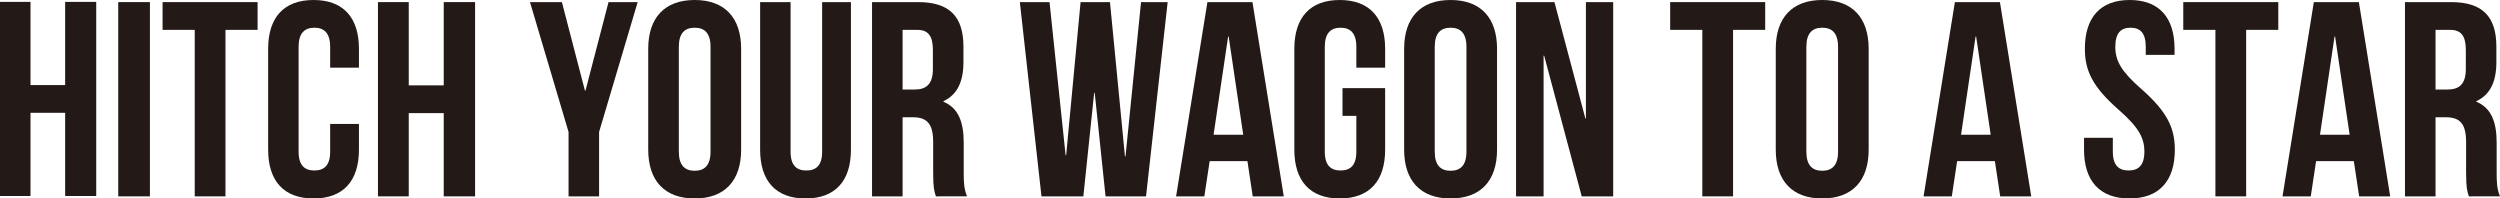
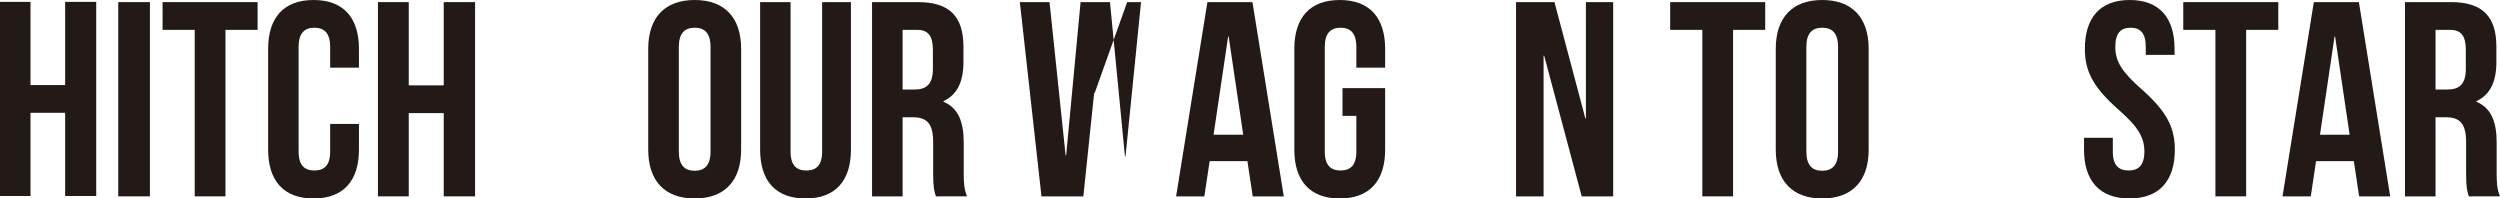
<svg xmlns="http://www.w3.org/2000/svg" height="94" viewBox="0 0 1184 94" width="1184">
  <g fill="#231916" fill-rule="evenodd" transform="translate(-1)">
    <path d="m15.446 92.818h-14.448v-91.926h14.448v39.397h16.414v-39.397h14.711v91.926h-14.711v-39.397h-16.414z" />
    <path d="m57 93h15v-92h-15z" />
    <path d="m78 1h45v13.143h-15.219v78.857h-14.559v-78.857h-15.222z" />
    <path d="m171 58.686v12.208c0 14.704-7.341 23.106-21.5 23.106-14.161 0-21.5-8.402-21.5-23.106v-47.788c0-14.704 7.339-23.106 21.5-23.106 14.159 0 21.5 8.402 21.5 23.106v8.927h-13.634v-9.848c0-6.564-2.884-9.057-7.471-9.057-4.593 0-7.474 2.493-7.474 9.057v49.628c0 6.564 2.881 8.927 7.474 8.927 4.587 0 7.471-2.363 7.471-8.927v-13.128z" />
    <path d="m194.584 93h-14.584v-92h14.584v39.429h16.568v-39.429h14.849v92h-14.849v-39.429h-16.568z" />
-     <path d="m270.272 62.509-18.272-61.509h15.115l10.914 41.924h.26l10.911-41.924h13.8l-18.269 61.509v30.491h-14.459z" />
    <path d="m322.493 71.814c0 6.564 2.898 9.057 7.507 9.057 4.612 0 7.51-2.493 7.51-9.057v-49.628c0-6.564-2.898-9.057-7.51-9.057-4.609 0-7.507 2.493-7.507 9.057zm-14.493-48.708c0-14.704 7.773-23.106 22-23.106s22 8.402 22 23.106v47.788c0 14.704-7.773 23.106-22 23.106s-22-8.402-22-23.106z" />
    <path d="m375.421 1v70.831c0 6.558 2.884 8.919 7.474 8.919 4.587 0 7.471-2.361 7.471-8.919v-70.831h13.634v69.914c0 14.691-7.341 23.086-21.5 23.086-14.156 0-21.5-8.395-21.5-23.086v-69.914z" />
    <path d="m428.473 14.143v28.259h5.659c5.393 0 8.684-2.366 8.684-9.726v-9.07c0-6.571-2.238-9.463-7.368-9.463zm15.789 78.857c-.789-2.363-1.313-3.81-1.313-11.3v-14.46c0-8.541-2.895-11.696-9.473-11.696h-5.002v37.456h-14.473v-92h21.841c14.999 0 21.447 6.967 21.447 21.159v7.23c0 9.463-3.025 15.509-9.473 18.533v.263c7.238 3.024 9.603 9.856 9.603 19.451v14.194c0 4.469.133 7.756 1.582 11.17z" />
-     <path d="m519.459 43.977h-.263l-5.12 49.023h-19.832l-10.244-92h14.054l7.617 72.549h.26l6.832-72.549h13.921l7.092 73.072h.26l7.357-73.072h12.608l-10.244 92h-19.174z" />
+     <path d="m519.459 43.977h-.263l-5.12 49.023h-19.832l-10.244-92h14.054l7.617 72.549h.26l6.832-72.549h13.921l7.092 73.072h.26l7.357-73.072h12.608h-19.174z" />
    <path d="m575.748 63.824h14.042l-6.888-46.524h-.262zm33.252 29.176h-14.706l-2.516-16.692h-17.885l-2.516 16.692h-13.378l14.834-92h21.329z" />
    <path d="m636.811 41.749h20.189v29.145c0 14.704-7.341 23.106-21.5 23.106-14.156 0-21.5-8.402-21.5-23.106v-47.788c0-14.704 7.344-23.106 21.5-23.106 14.159 0 21.5 8.402 21.5 23.106v8.927h-13.634v-9.848c0-6.564-2.884-9.057-7.471-9.057-4.59 0-7.474 2.493-7.474 9.057v49.628c0 6.564 2.884 8.927 7.474 8.927 4.587 0 7.471-2.363 7.471-8.927v-16.937h-6.555z" />
-     <path d="m680.49 71.814c0 6.564 2.898 9.057 7.51 9.057 4.609 0 7.507-2.493 7.507-9.057v-49.628c0-6.564-2.898-9.057-7.507-9.057-4.612 0-7.51 2.493-7.51 9.057zm-14.49-48.708c0-14.704 7.773-23.106 22-23.106s22 8.402 22 23.106v47.788c0 14.704-7.773 23.106-22 23.106s-22-8.402-22-23.106z" />
    <path d="m732.313 26.364h-.266v66.636h-13.047v-92h18.189l14.629 55.067h.266v-55.067h12.917v92h-14.895z" />
    <path d="m792 1h45v13.143h-15.219v78.857h-14.559v-78.857h-15.222z" />
    <path d="m856.49 71.814c0 6.564 2.898 9.057 7.51 9.057 4.609 0 7.507-2.493 7.507-9.057v-49.628c0-6.564-2.898-9.057-7.507-9.057-4.612 0-7.51 2.493-7.51 9.057zm-14.49-48.708c0-14.704 7.773-23.106 22-23.106s22 8.402 22 23.106v47.788c0 14.704-7.773 23.106-22 23.106s-22-8.402-22-23.106z" />
-     <path d="m929.75 63.824h14.041l-6.891-46.524h-.262zm33.25 29.176h-14.705l-2.518-16.692h-17.881l-2.515 16.692h-13.38l14.836-92h21.328z" />
    <path d="m1009.63 0c14.029 0 21.238 8.402 21.238 23.106v2.888h-13.631v-3.809c0-6.564-2.622-9.057-7.212-9.057s-7.212 2.493-7.212 9.057c0 6.697 2.884 11.686 12.323 19.958 12.061 10.633 15.864 18.247 15.864 28.75 0 14.704-7.341 23.106-21.5 23.106-14.159 0-21.5-8.402-21.5-23.106v-5.644h13.634v6.564c0 6.564 2.881 8.927 7.474 8.927 4.587 0 7.471-2.363 7.471-8.927 0-6.697-2.884-11.686-12.323-19.955-12.061-10.635-15.861-18.25-15.861-28.753 0-14.704 7.209-23.106 21.235-23.106" />
    <path d="m1035 1h45v13.143h-15.219v78.857h-14.559v-78.857h-15.222z" />
    <path d="m1099.75 63.824h14.041l-6.891-46.524h-.262zm33.25 29.176h-14.705l-2.518-16.692h-17.881l-2.515 16.692h-13.38l14.836-92h21.328z" />
    <path d="m1154.473 14.143v28.259h5.659c5.393 0 8.684-2.366 8.684-9.726v-9.07c0-6.571-2.238-9.463-7.368-9.463zm15.789 78.857c-.789-2.363-1.313-3.81-1.313-11.3v-14.46c0-8.541-2.897-11.696-9.476-11.696h-5v37.456h-14.473v-92h21.841c14.999 0 21.445 6.967 21.445 21.159v7.23c0 9.463-3.022 15.509-9.473 18.533v.263c7.238 3.024 9.606 9.856 9.606 19.451v14.194c0 4.469.133 7.756 1.582 11.17z" />
  </g>
</svg>